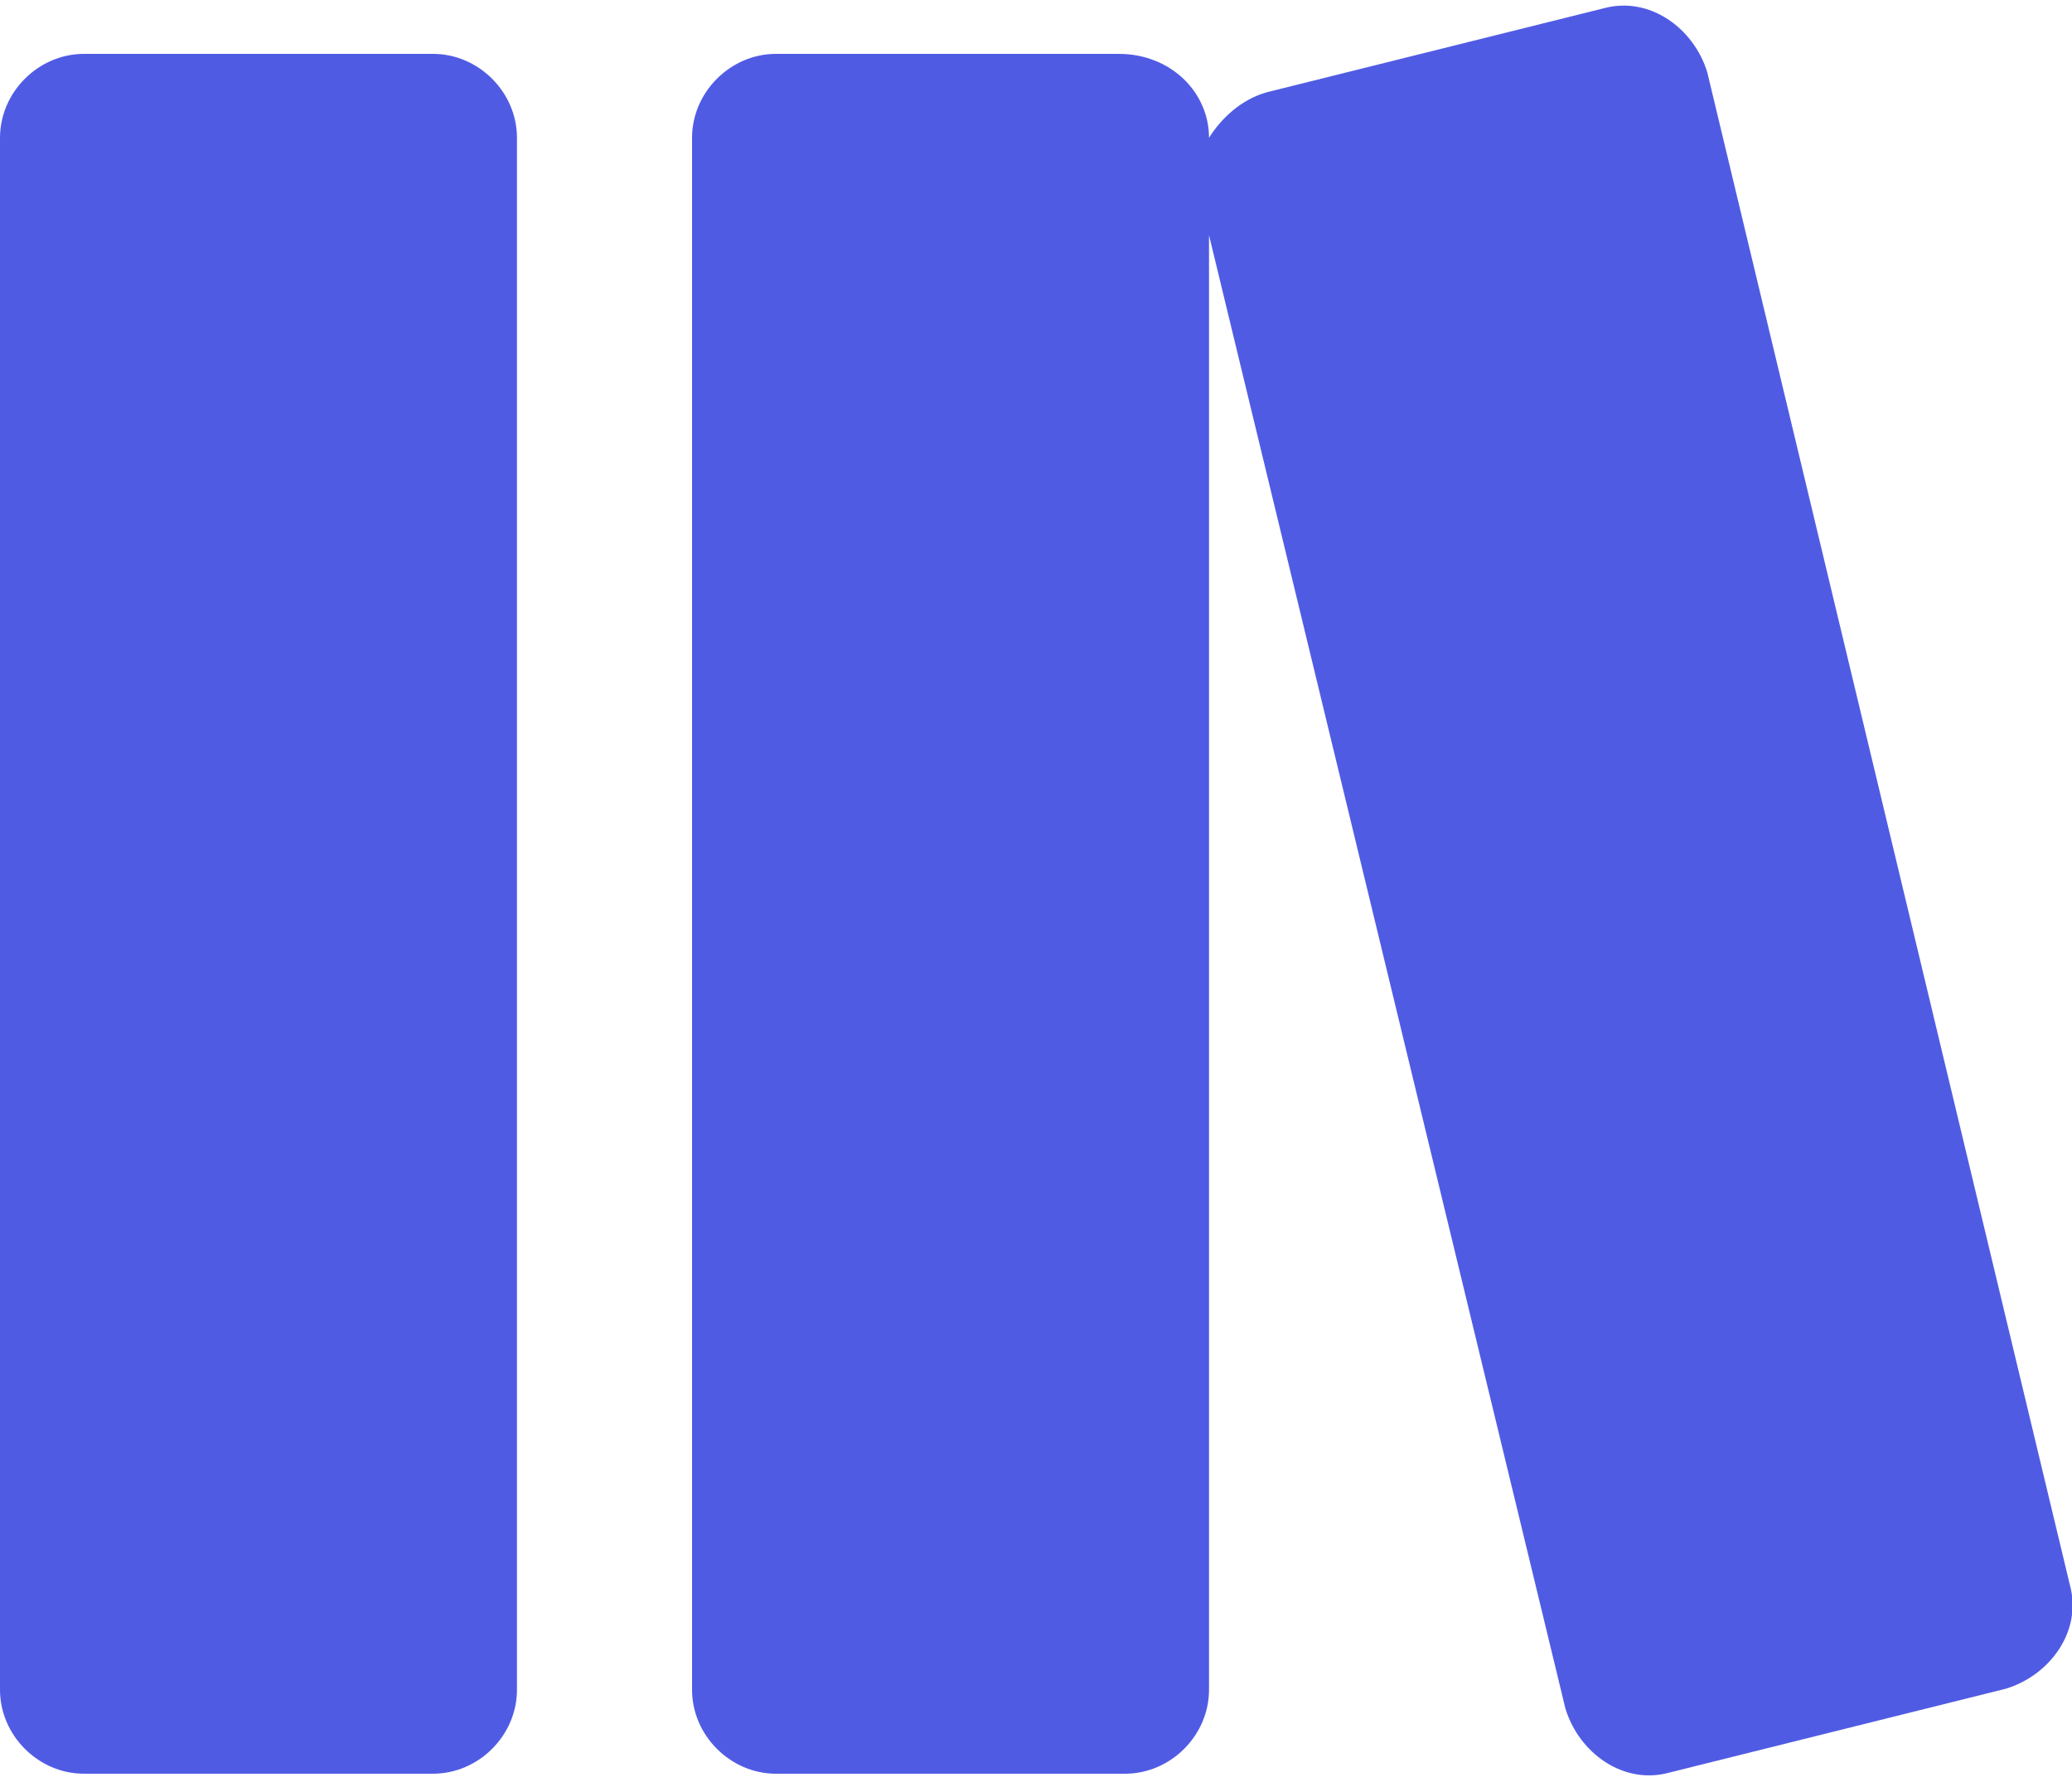
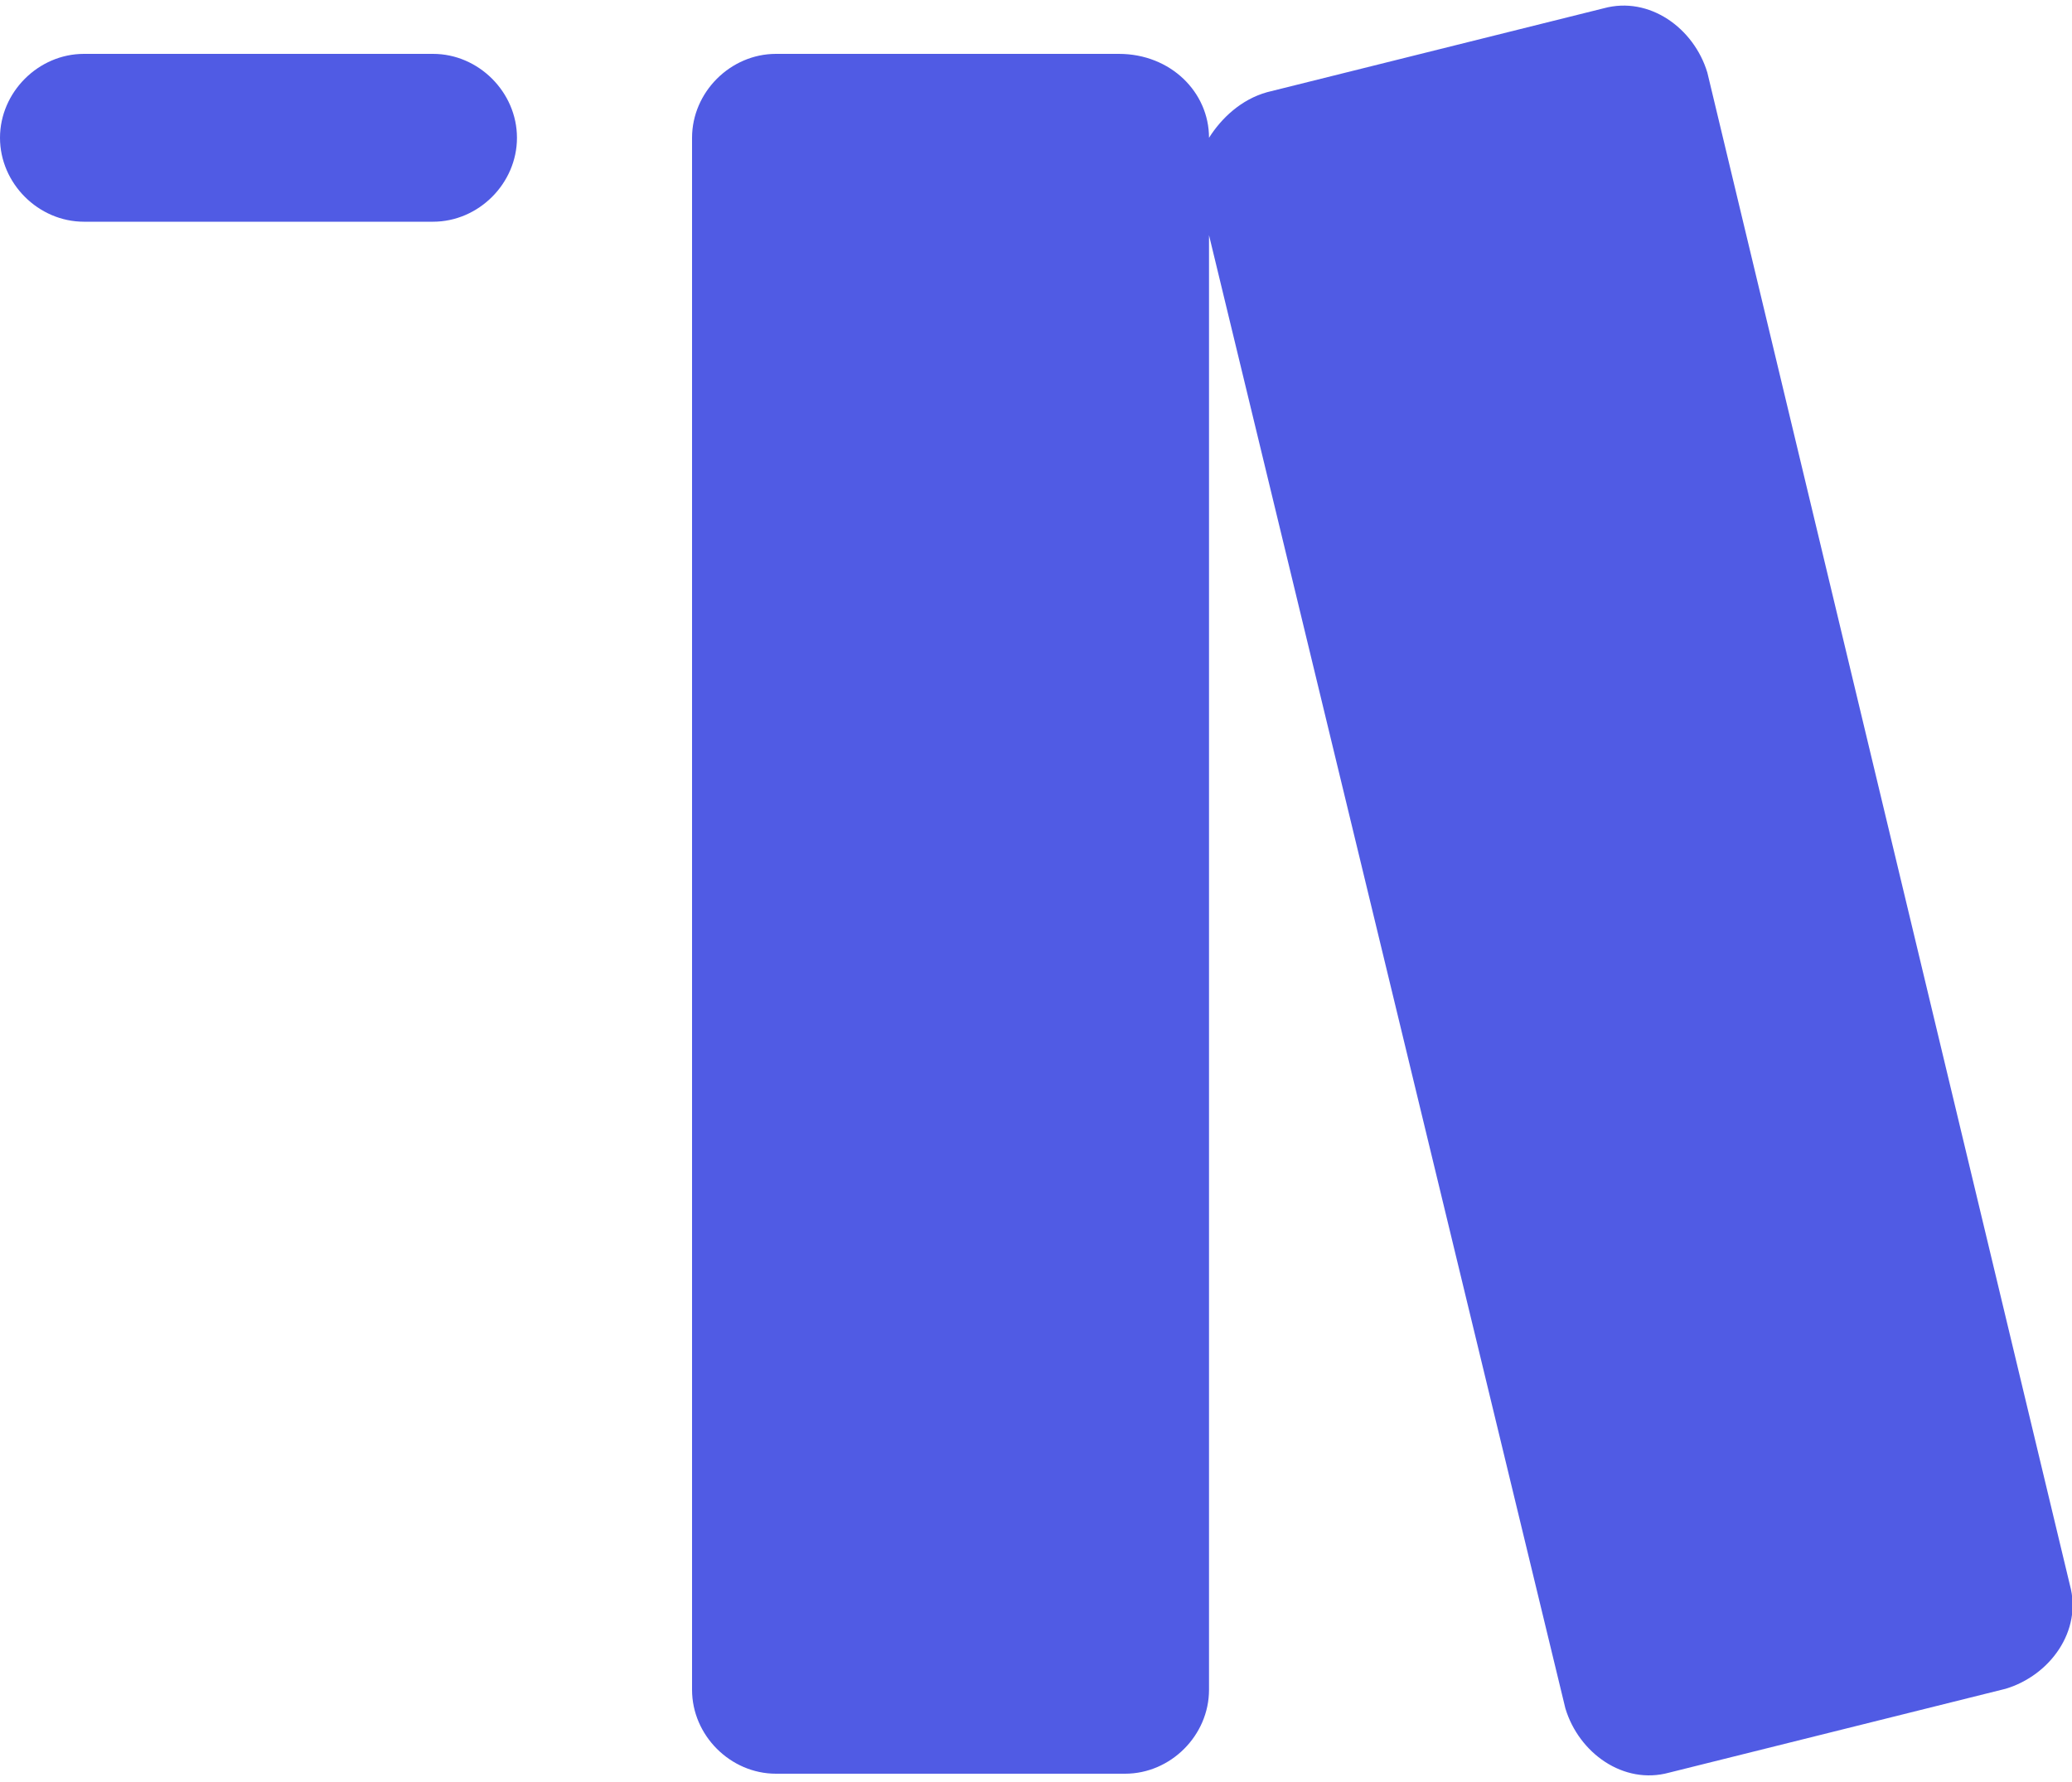
<svg xmlns="http://www.w3.org/2000/svg" viewBox="0 0 200 172">
  <defs>
    <style> .cls-1 { fill: #505be4; } </style>
  </defs>
  <g>
    <g id="Layer_1">
-       <path class="cls-1" d="M116.7,13.3c1.2-1.9,3.1-3.7,5.6-4.4L154.8.8c4.4-1.2,8.7,1.9,10,6.2l35,146c1.2,4.4-1.9,8.7-6.2,10l-32.5,8.1c-4.4,1.2-8.7-1.9-10-6.2L116.7,22.7v140.4c0,4.4-3.7,8.1-8.1,8.1h-33.7c-4.4,0-8.1-3.7-8.1-8.1V13.3c0-4.4,3.7-8.1,8.1-8.1h33.1c5,0,8.7,3.7,8.7,8.1ZM41.8,5.2c4.4,0,8.1,3.7,8.1,8.1v149.8c0,4.4-3.7,8.1-8.1,8.1H8.1c-4.4,0-8.1-3.7-8.1-8.1V13.3C0,8.9,3.7,5.2,8.1,5.2h33.7Z" />
+       <path class="cls-1" d="M116.7,13.3c1.2-1.9,3.1-3.7,5.6-4.4L154.8.8c4.4-1.2,8.7,1.9,10,6.2l35,146c1.2,4.4-1.9,8.7-6.2,10l-32.5,8.1c-4.4,1.2-8.7-1.9-10-6.2L116.7,22.7v140.4c0,4.4-3.7,8.1-8.1,8.1h-33.7c-4.4,0-8.1-3.7-8.1-8.1V13.3c0-4.4,3.7-8.1,8.1-8.1h33.1c5,0,8.7,3.7,8.7,8.1ZM41.8,5.2c4.4,0,8.1,3.7,8.1,8.1c0,4.4-3.7,8.1-8.1,8.1H8.1c-4.4,0-8.1-3.7-8.1-8.1V13.3C0,8.9,3.7,5.2,8.1,5.2h33.7Z" />
    </g>
  </g>
</svg>